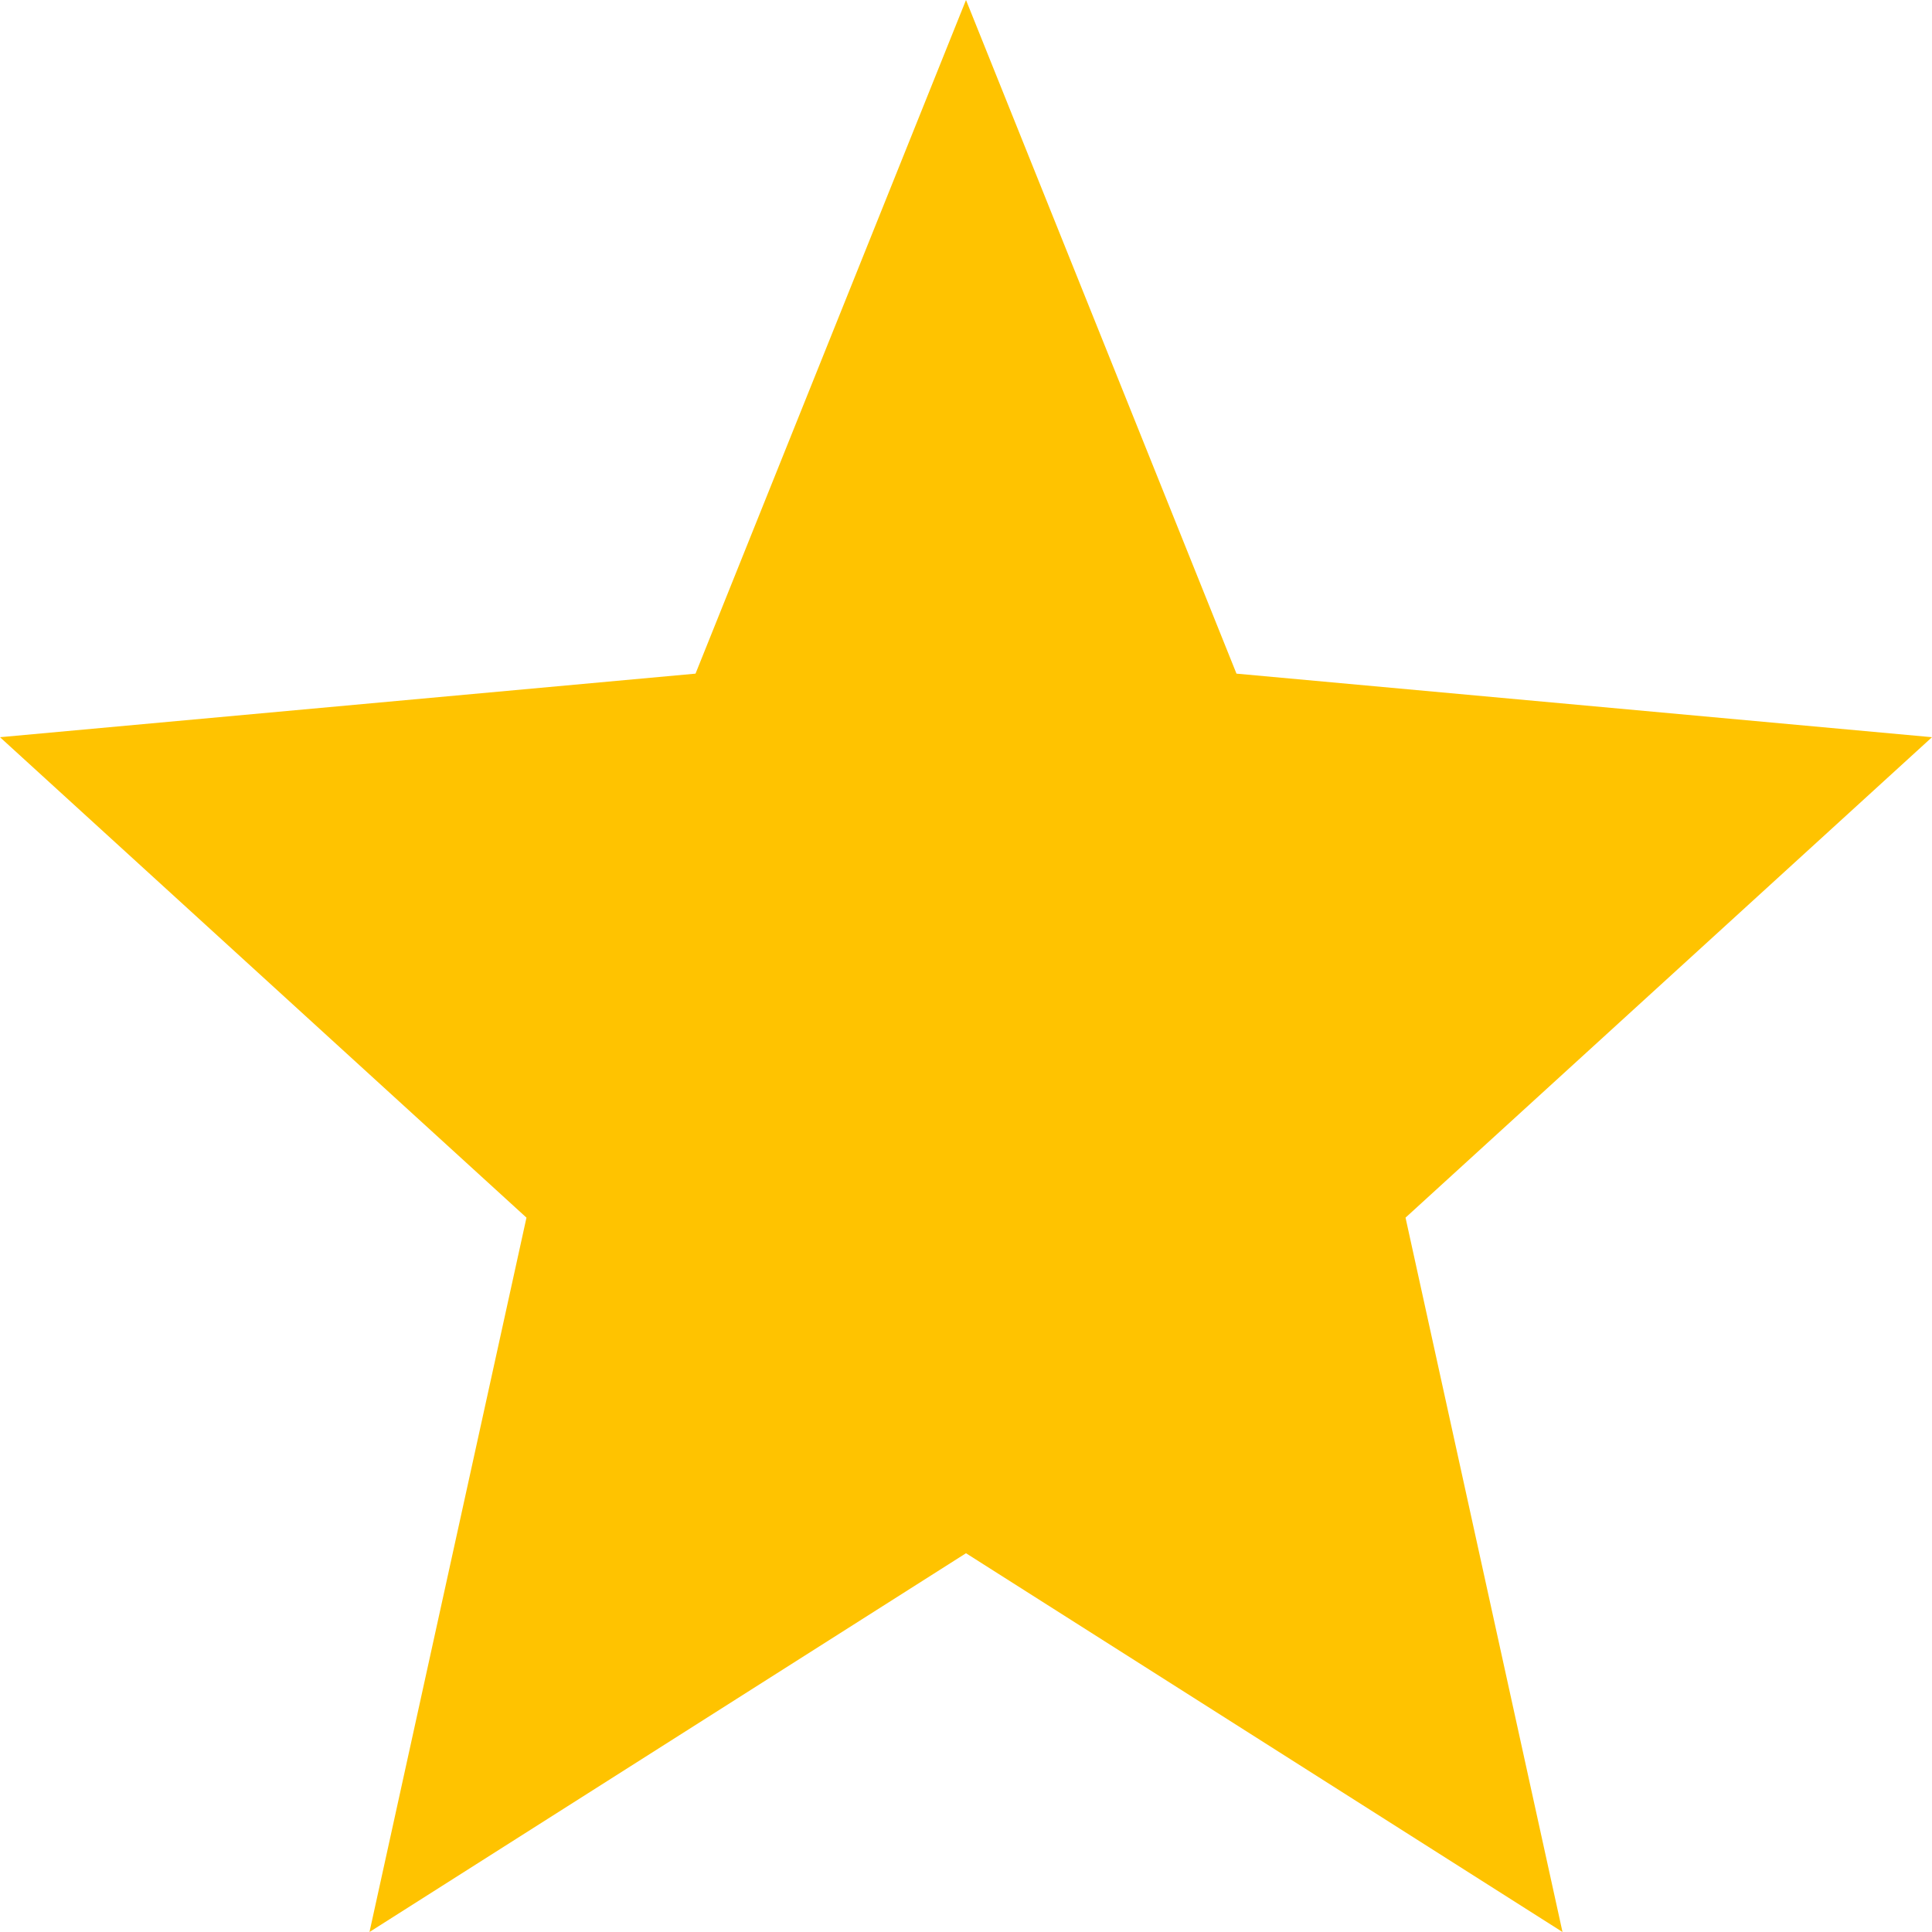
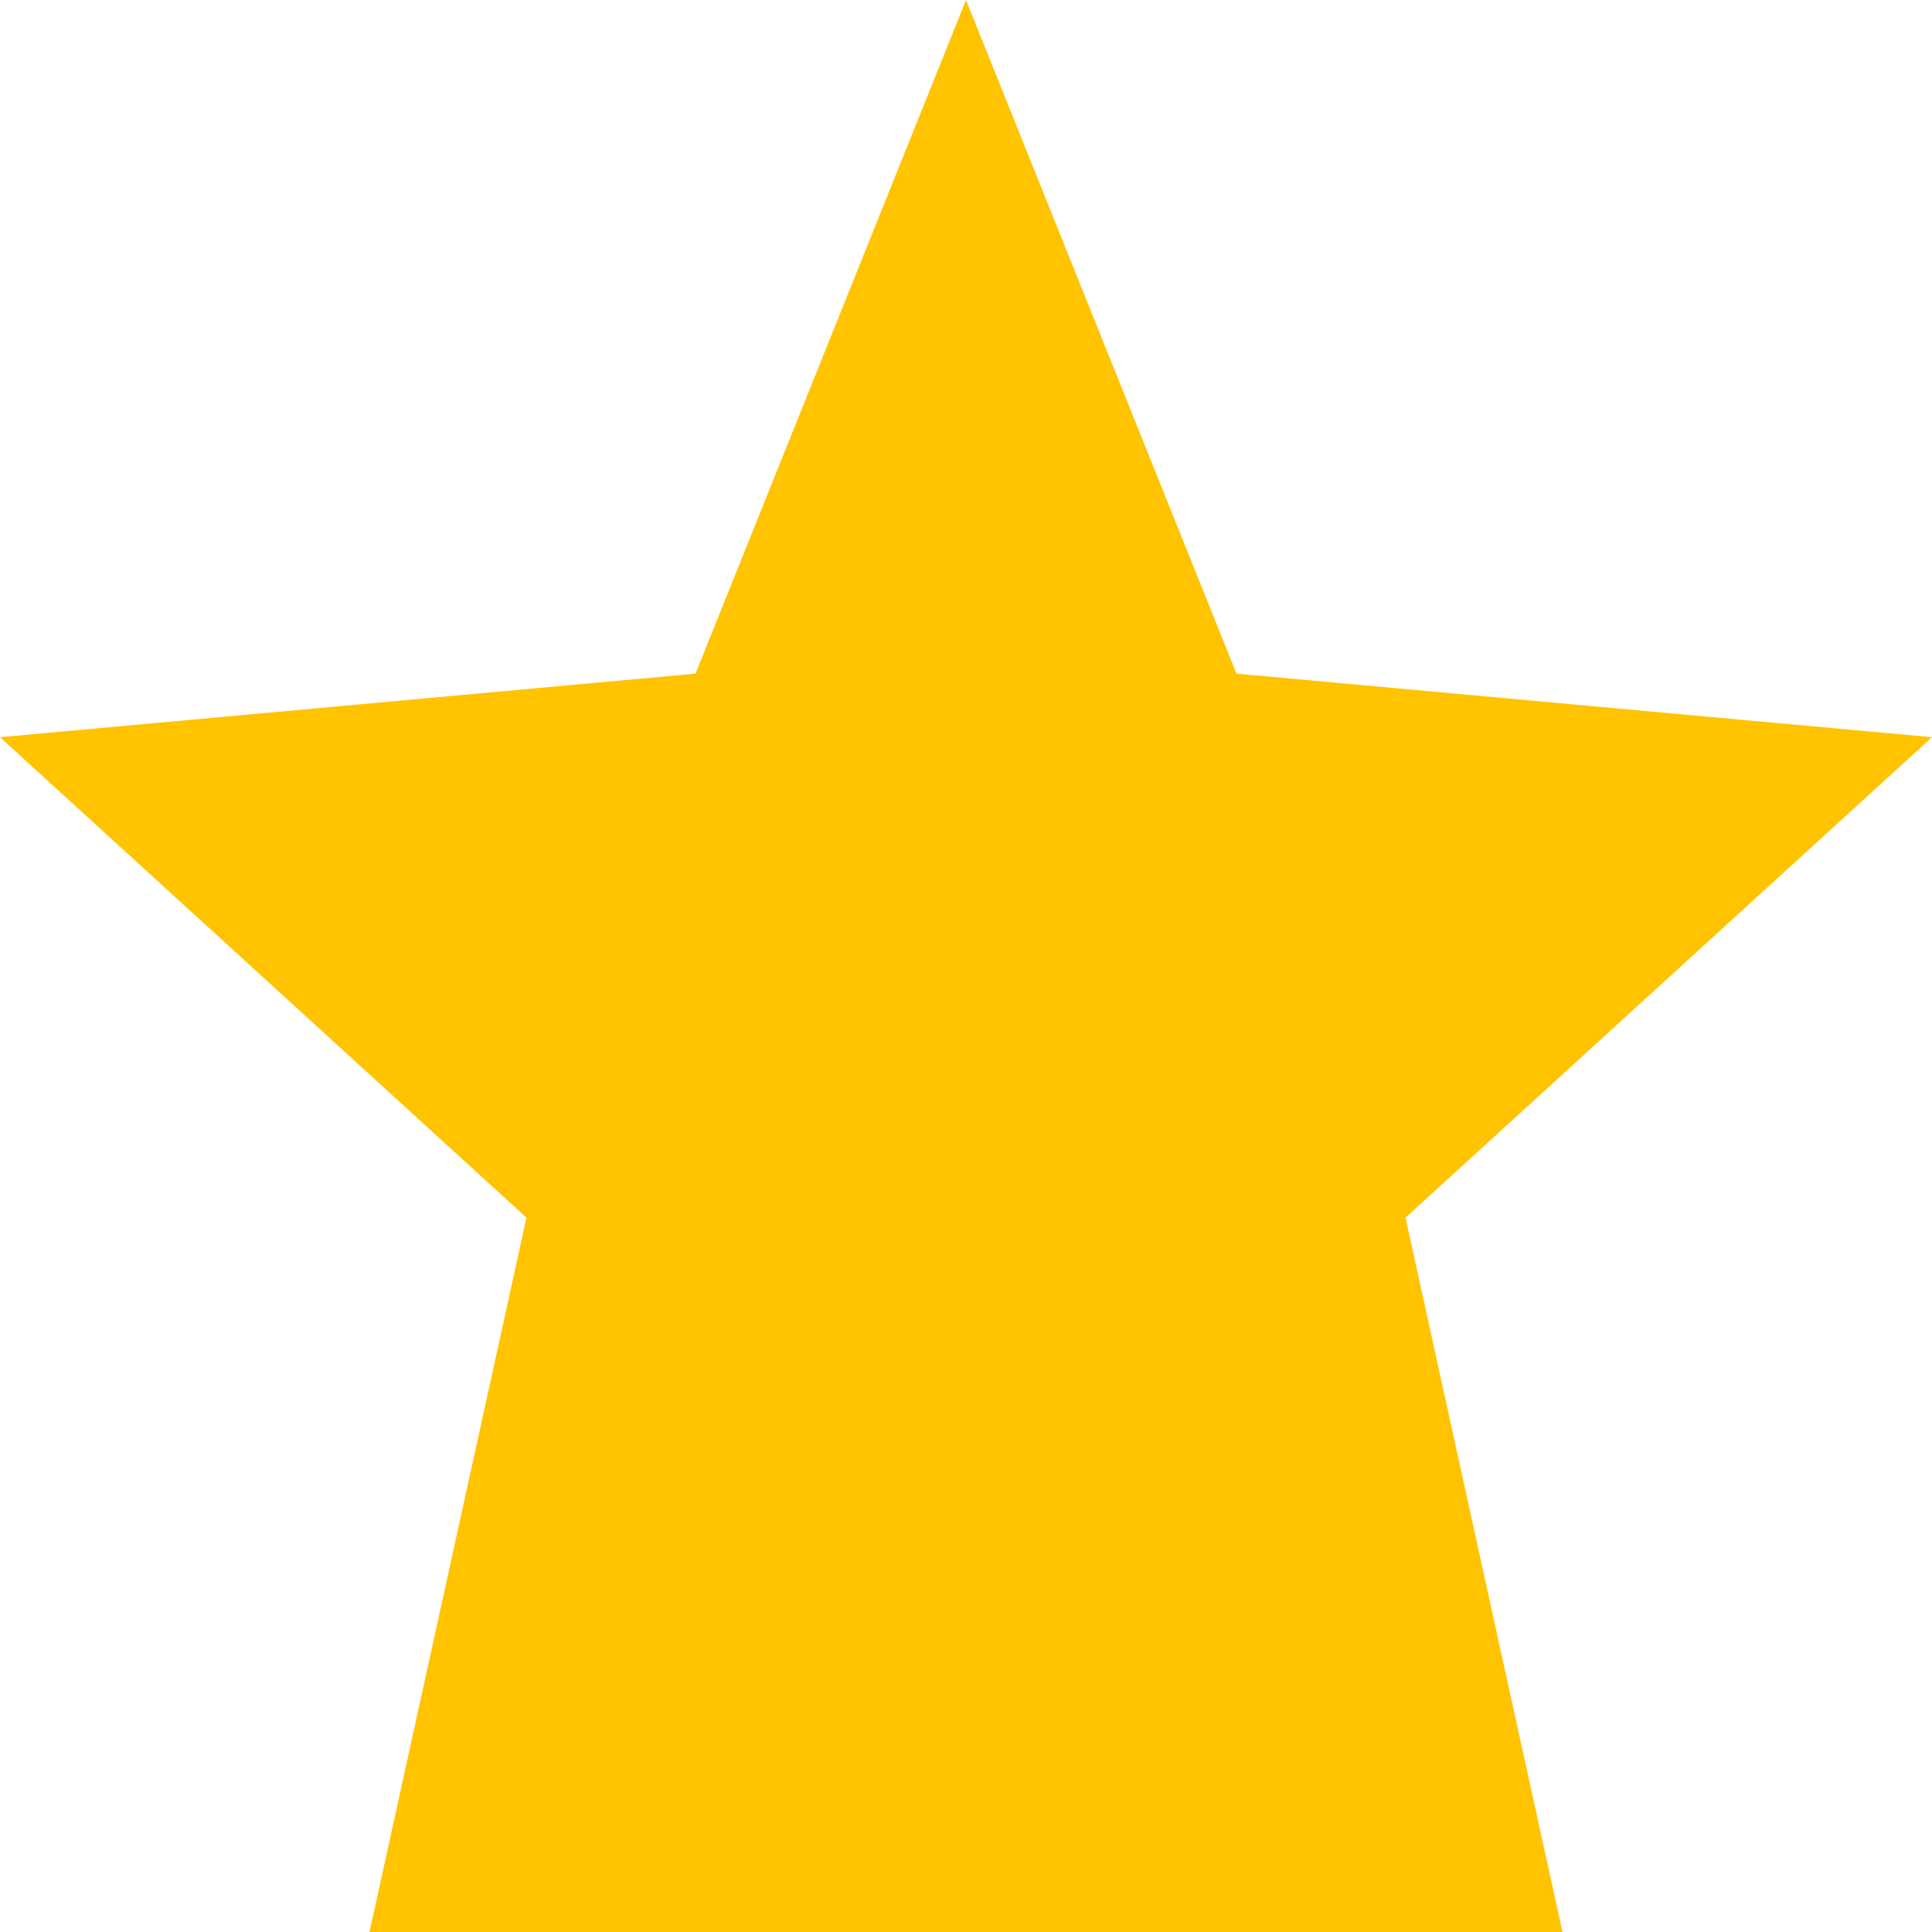
<svg xmlns="http://www.w3.org/2000/svg" width="40" height="40" viewBox="0 0 40 40" fill="none">
-   <path d="M7.65 40L10.9 25.21L0 15.263L14.4 13.947L20 0L25.6 13.947L40 15.263L29.1 25.21L32.35 40L20 32.158L7.65 40Z" fill="#FFC300" />
+   <path d="M7.65 40L10.9 25.21L0 15.263L14.4 13.947L20 0L25.6 13.947L40 15.263L29.1 25.21L32.35 40L7.65 40Z" fill="#FFC300" />
</svg>